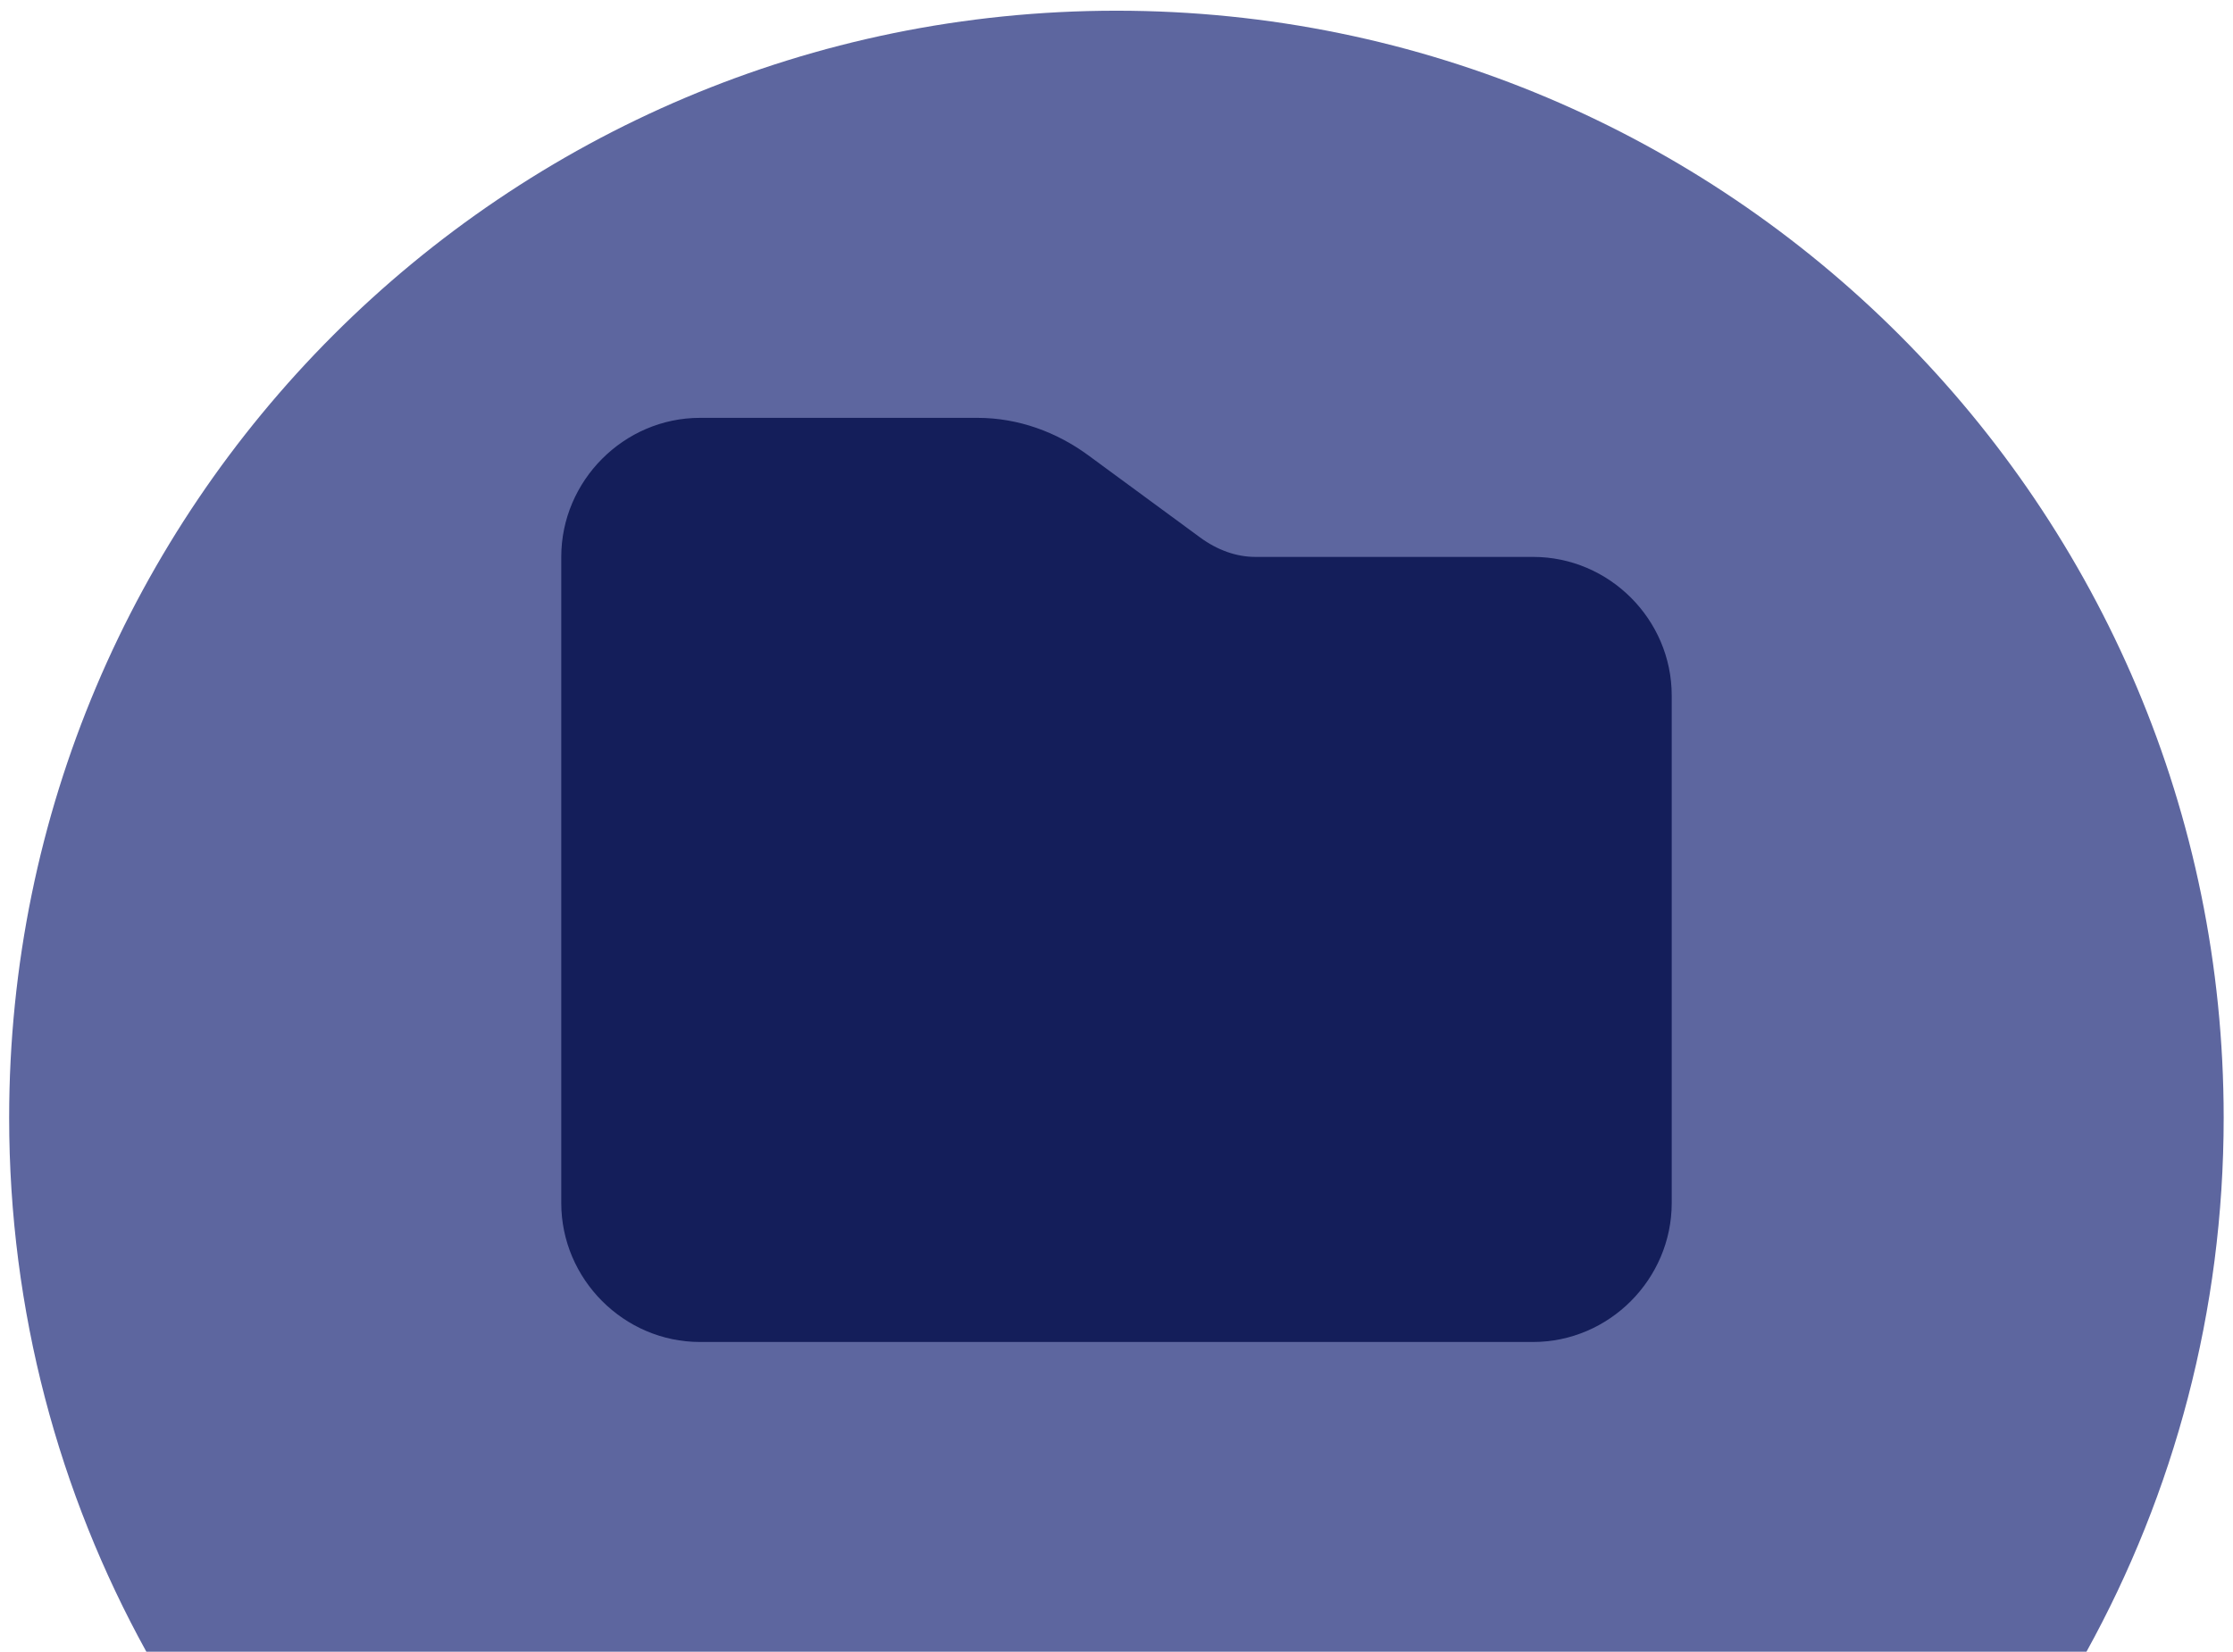
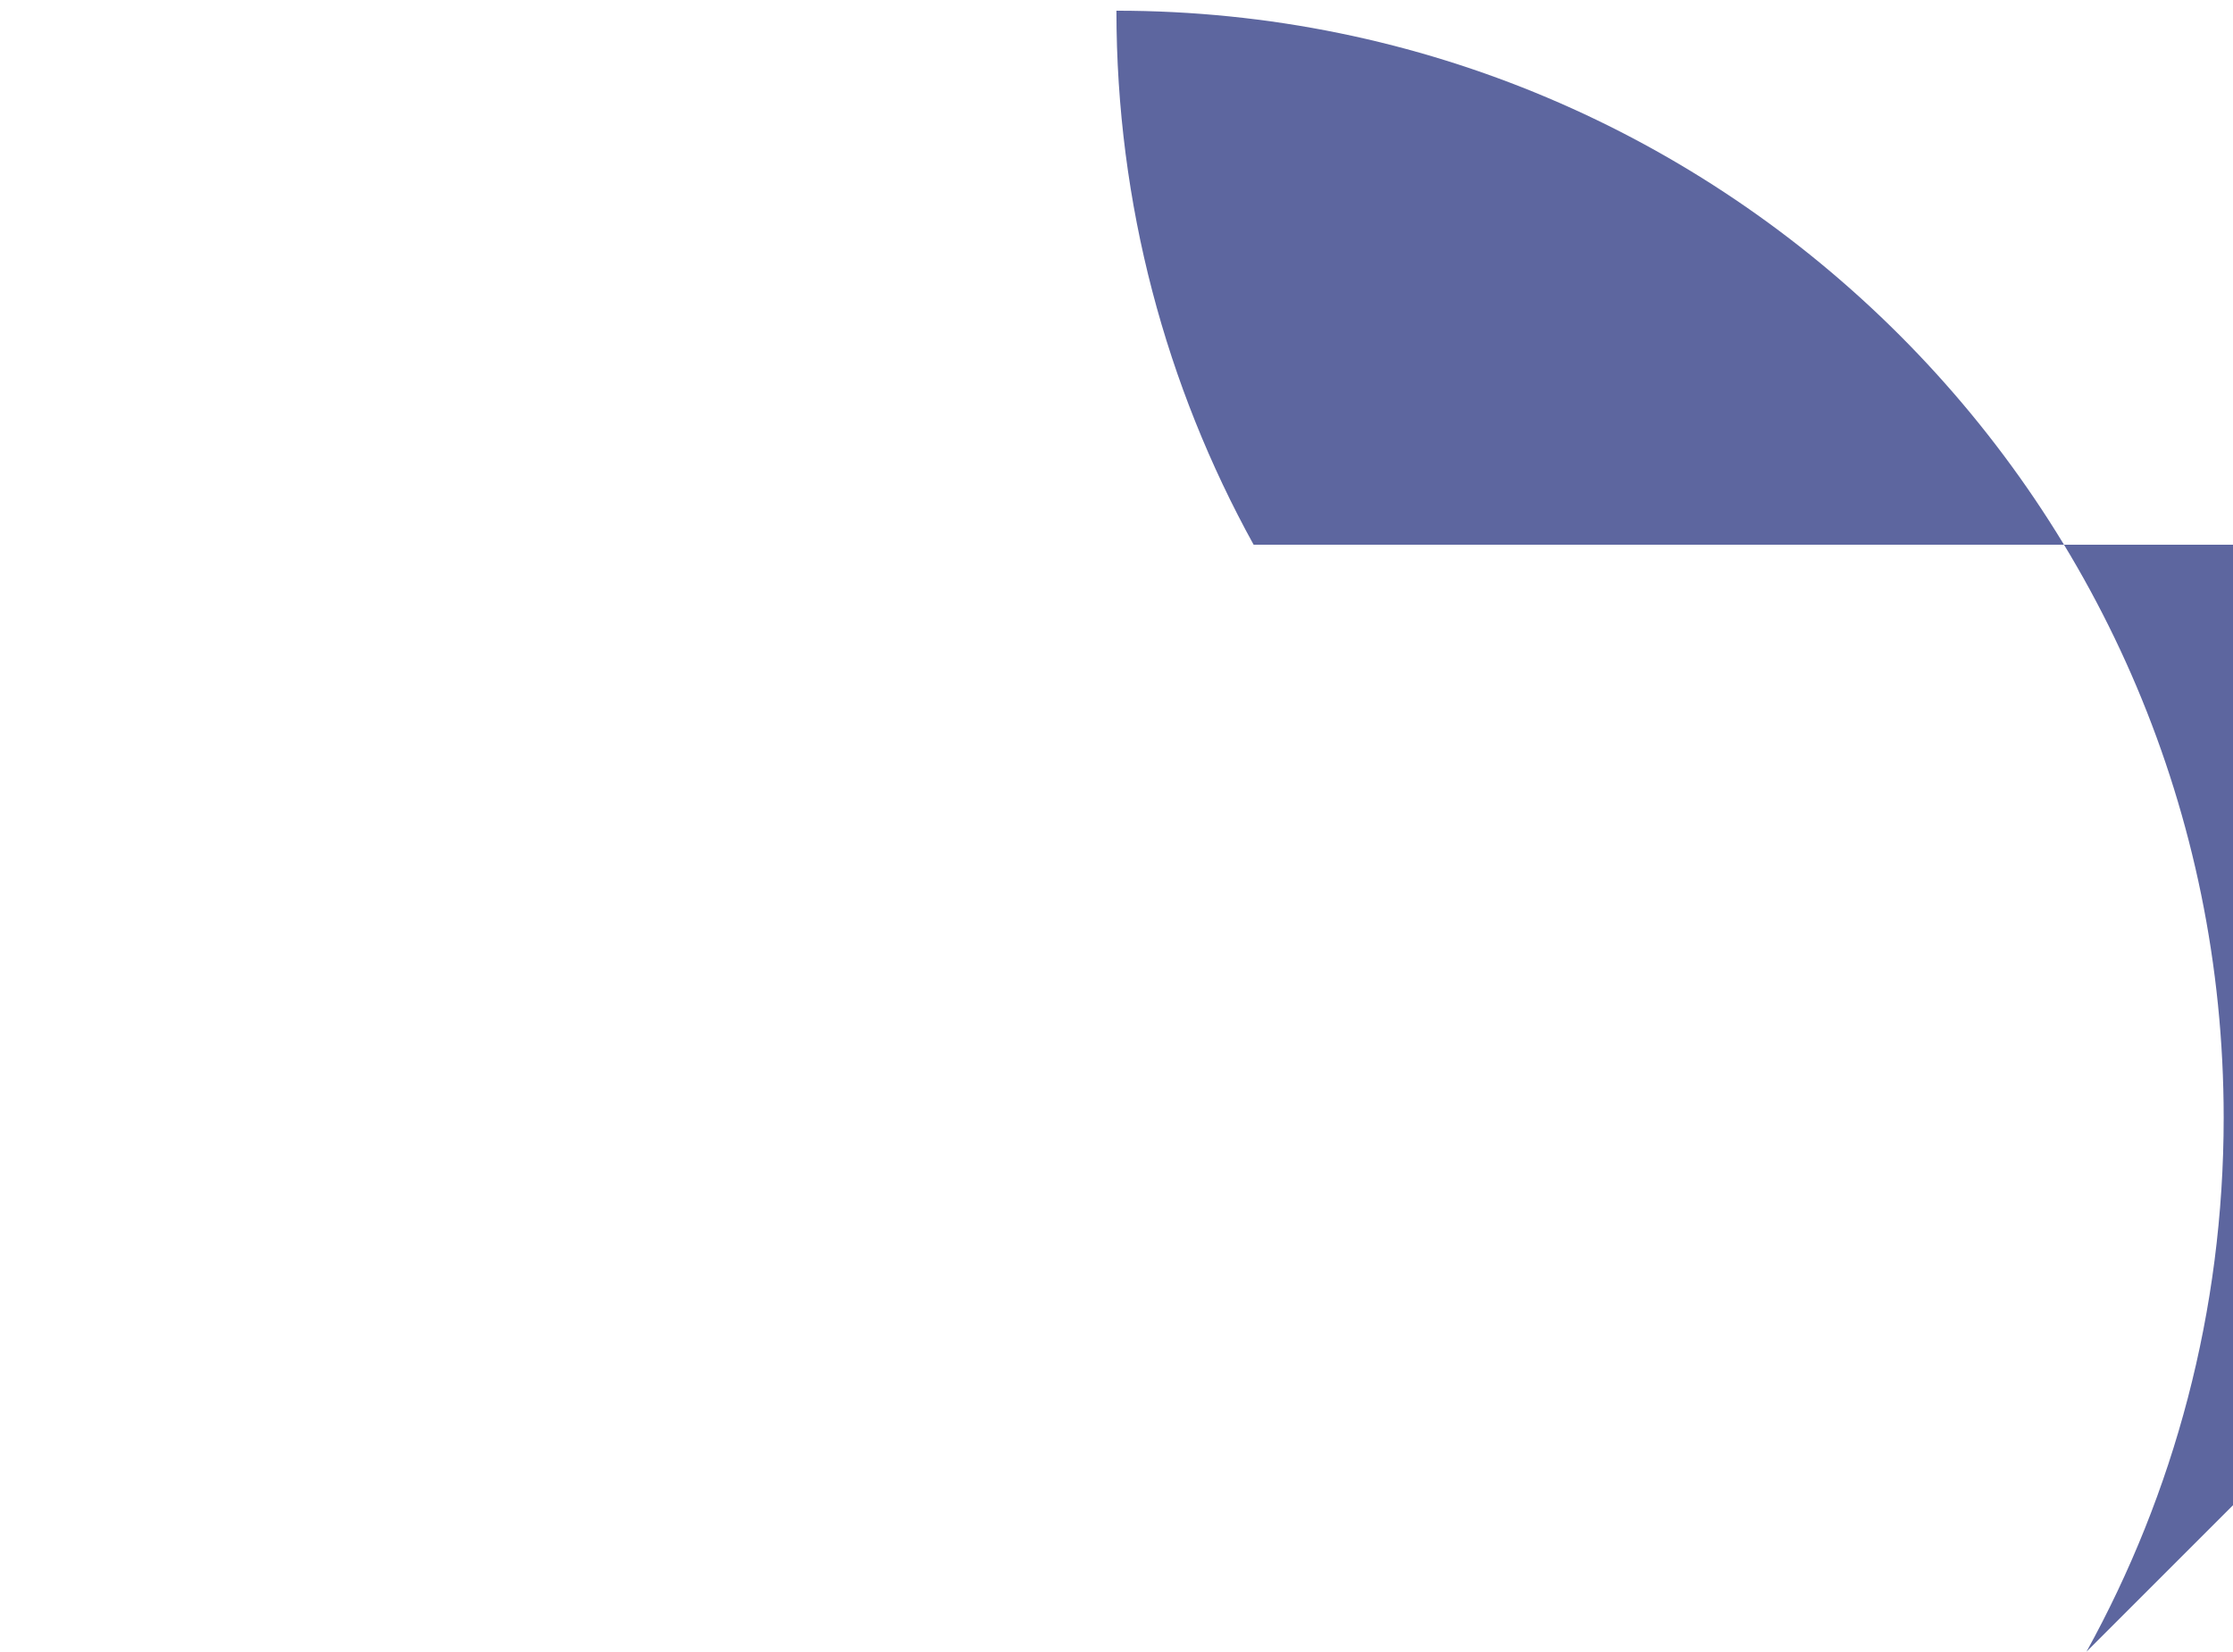
<svg xmlns="http://www.w3.org/2000/svg" id="b" viewBox="0 0 1197.5 886">
-   <path d="M1118.92,886c46.88-84.95,73.58-182.58,73.58-286.46C1192.5,271.59,926.65,5.74,598.71,5.74S4.91,271.59,4.91,599.54c0,103.88,26.71,201.52,73.58,286.46h1040.42Z" style="fill:#5d669f;" />
-   <path d="M375.39,224.14c-40.82,0-74.4,33.77-74.4,74.59v346.58c0,40.82,33.58,74.54,74.4,74.54h446.76c40.82,0,74.35-33.72,74.35-74.54v-272.23c0-40.82-33.53-74.35-74.35-74.35h-148.95c-10.21,0-20.4-3.67-29.66-10.47l-60.1-44.16c-16.69-12.23-37.22-19.96-59.17-19.96h-148.89Z" style="fill:#141e5a;" />
+   <path d="M1118.92,886c46.88-84.95,73.58-182.58,73.58-286.46C1192.5,271.59,926.65,5.74,598.71,5.74c0,103.88,26.71,201.52,73.58,286.46h1040.42Z" style="fill:#5d669f;" />
</svg>